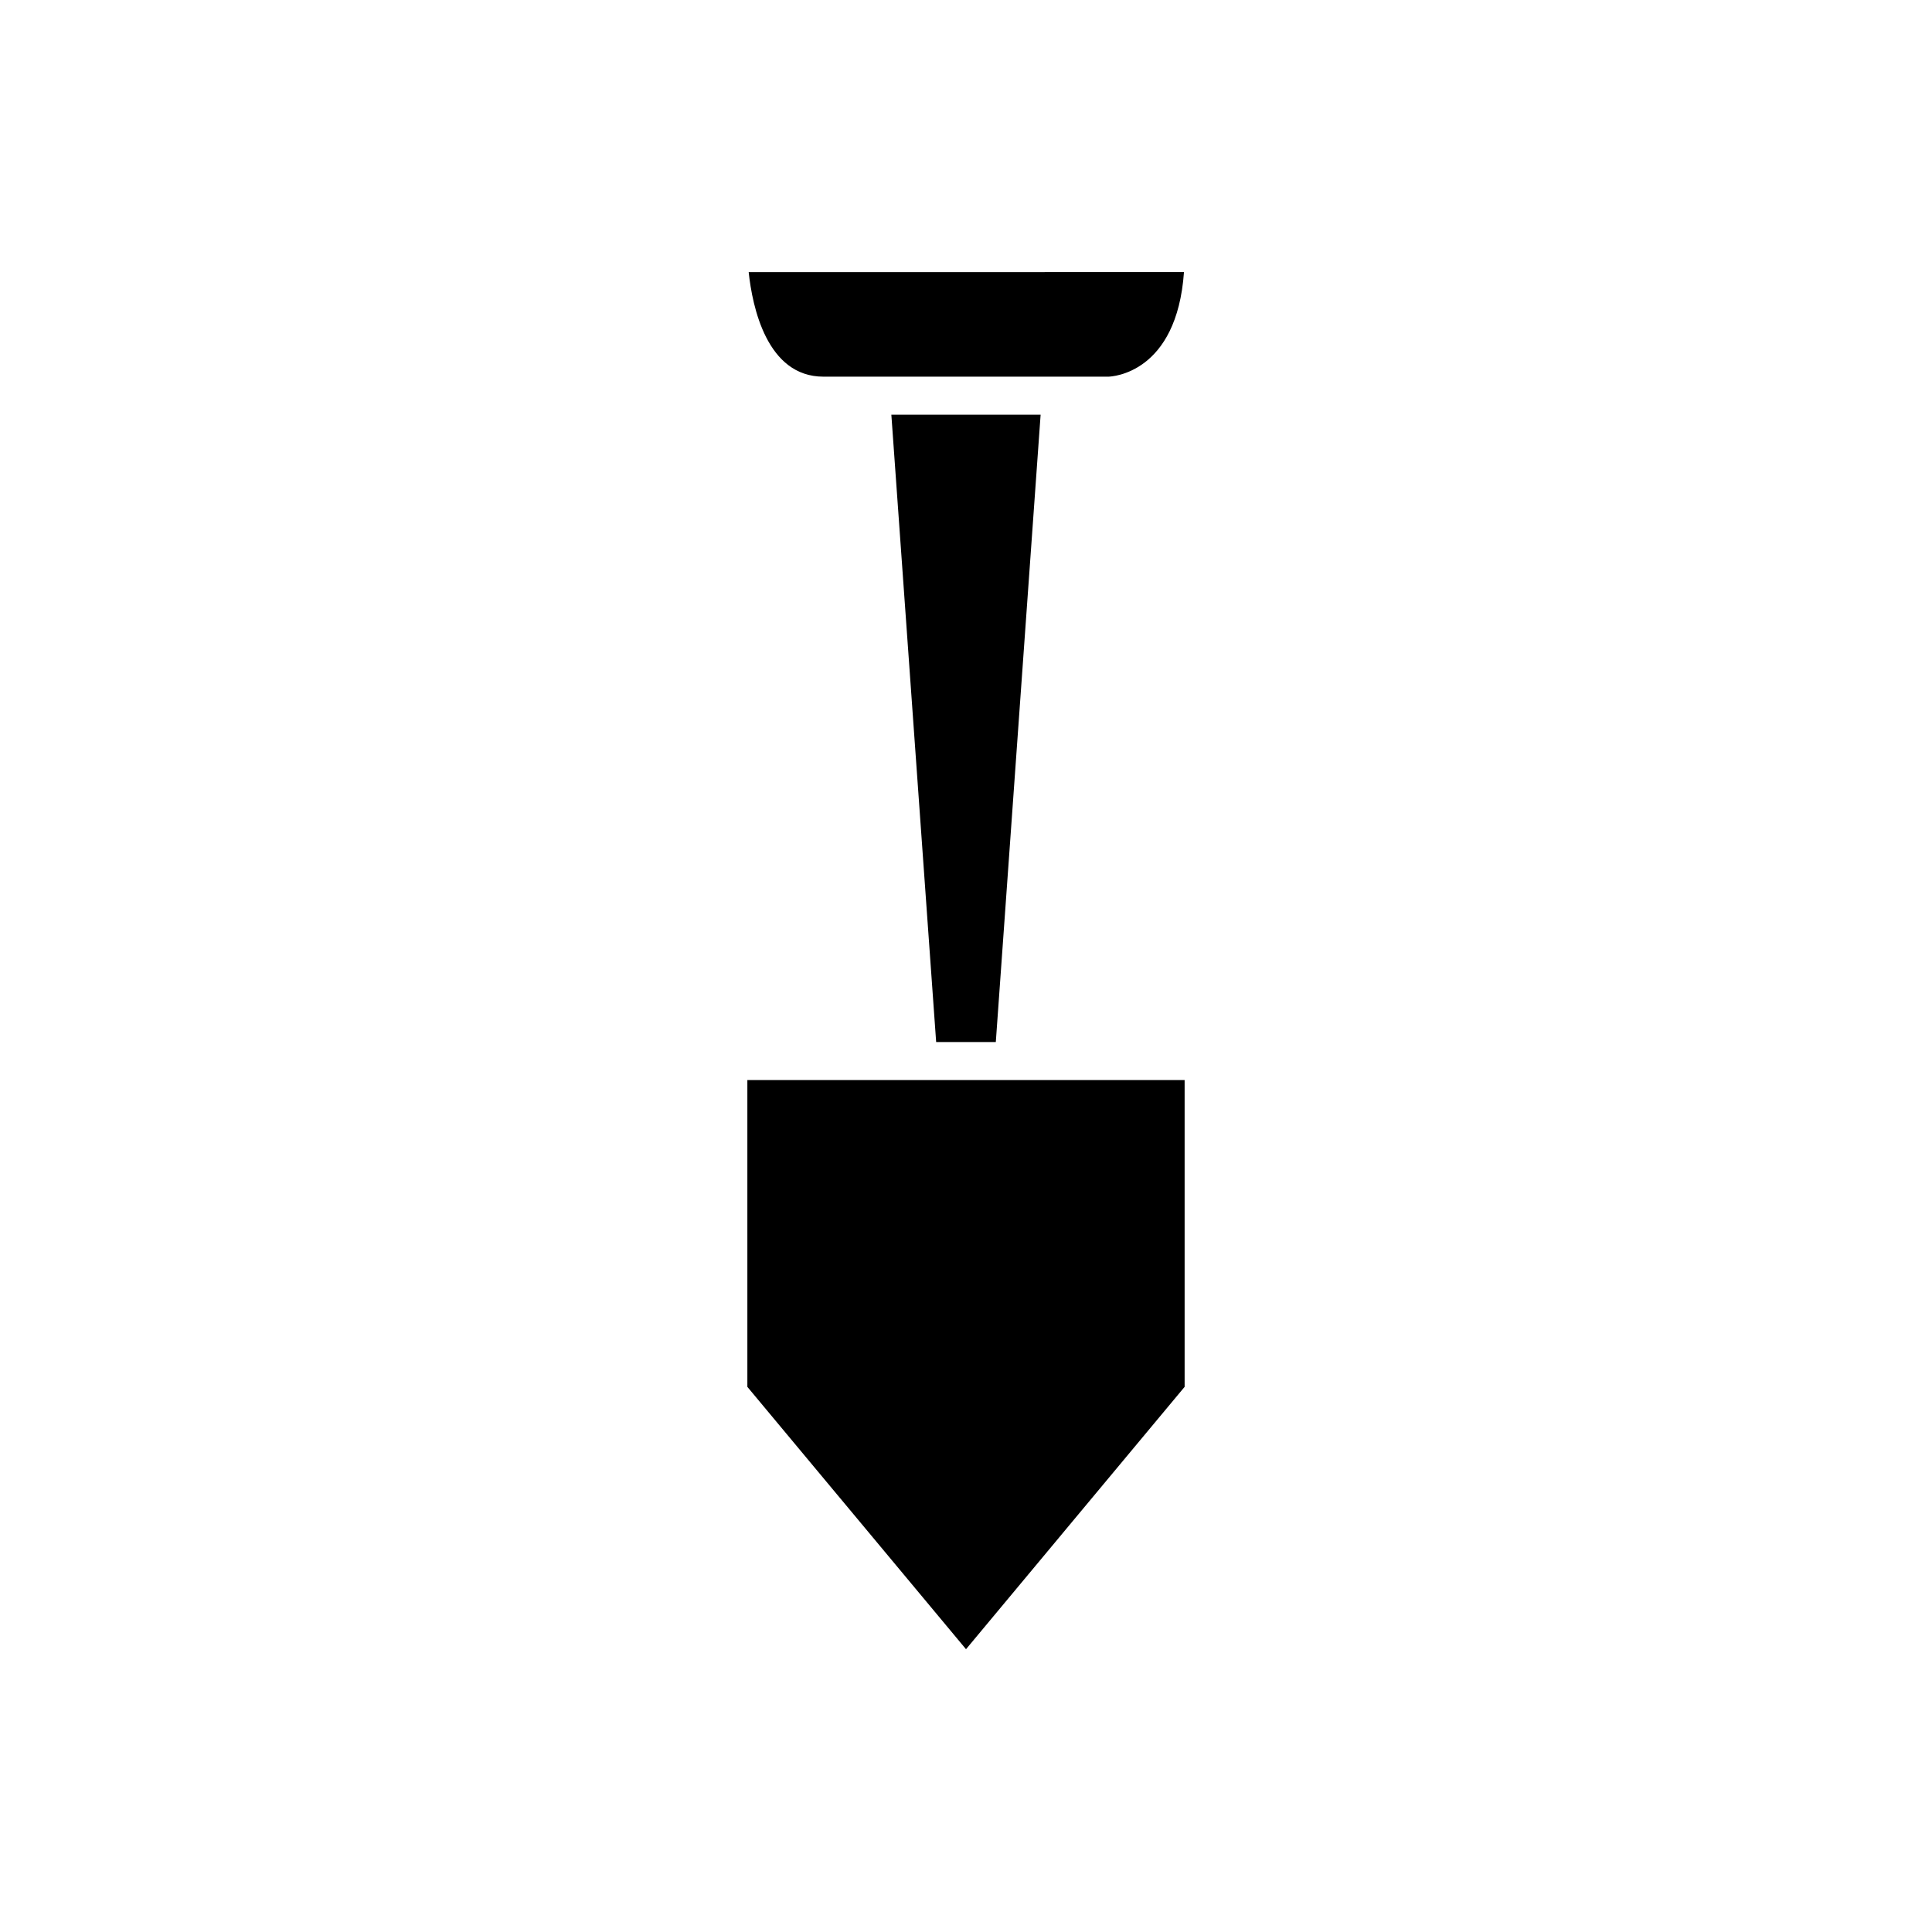
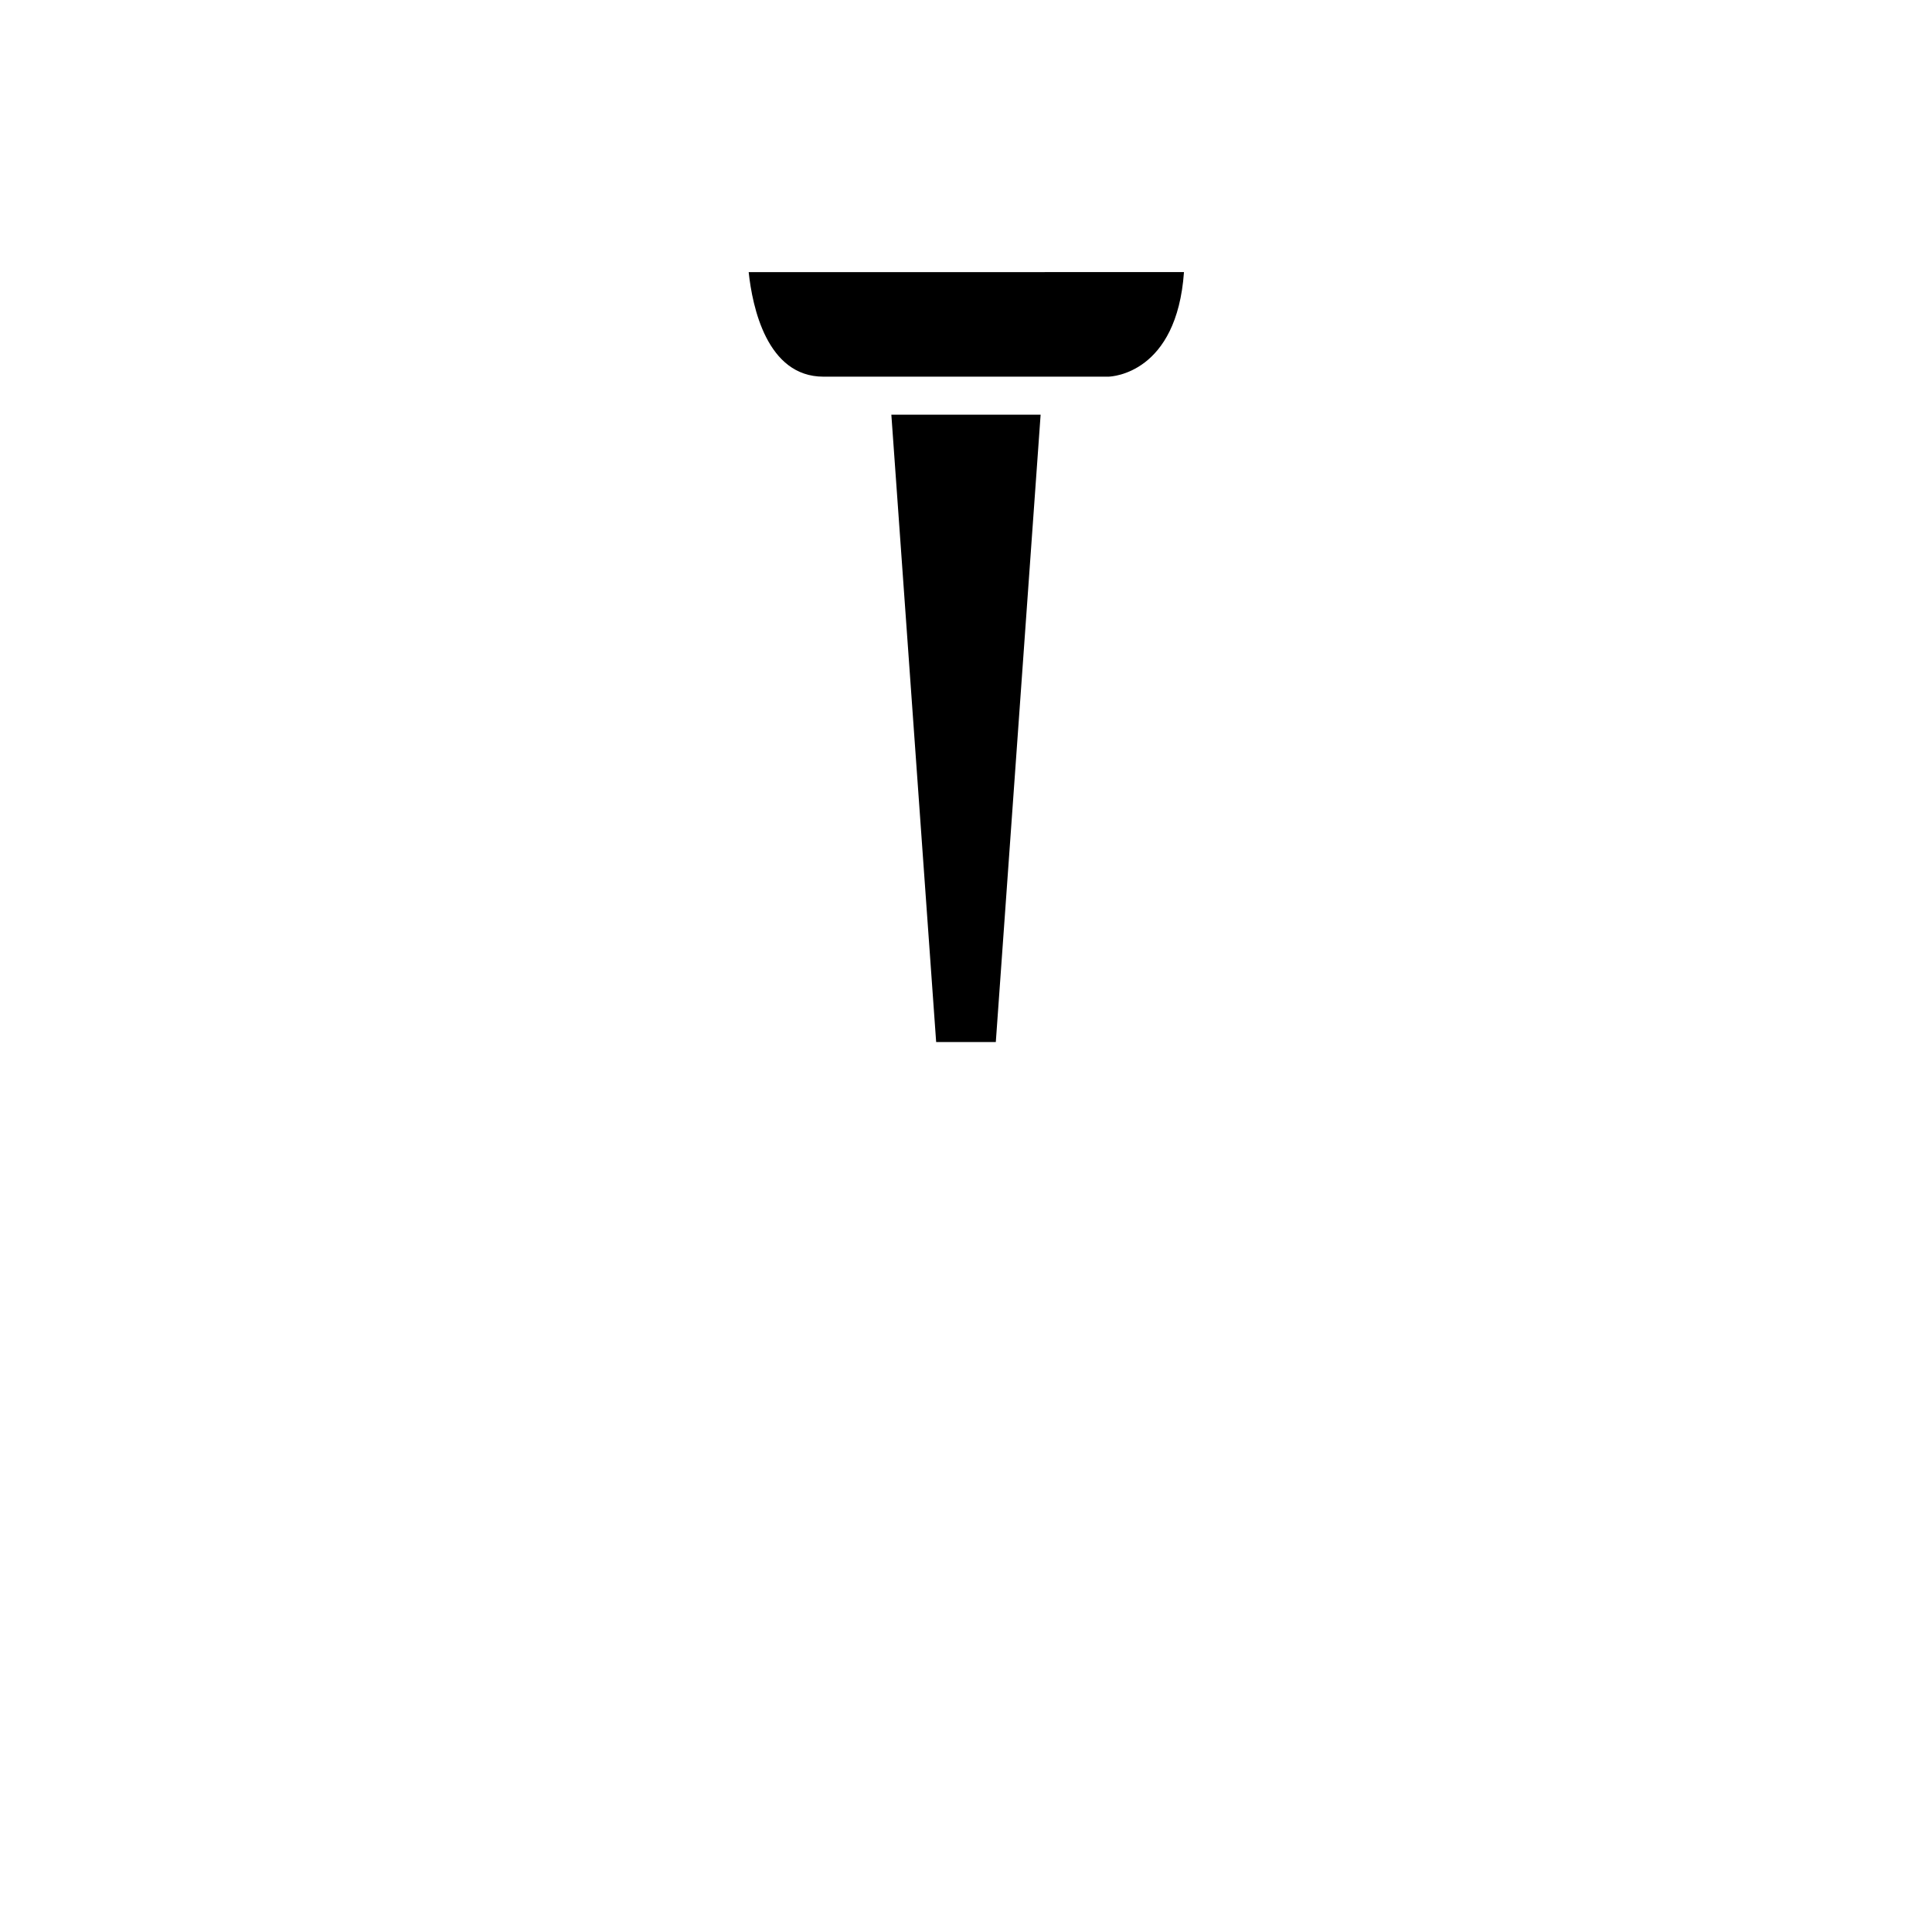
<svg xmlns="http://www.w3.org/2000/svg" fill="#000000" width="800px" height="800px" version="1.1" viewBox="144 144 512 512">
  <g>
-     <path d="m437.75 243.82c0.965-0.023 18.109-0.859 20.016-27.711l-115.36 0.004c0.98 9.188 4.82 27.707 19.812 27.707z" />
+     <path d="m437.75 243.82c0.965-0.023 18.109-0.859 20.016-27.711l-115.36 0.004c0.98 9.188 4.82 27.707 19.812 27.707" />
    <path d="m407.9 420.15 11.875-166.26h-39.559l11.875 166.26z" />
-     <path d="m342.06 511.53 57.941 69.527 57.938-69.527v-81.305h-115.88z" />
  </g>
</svg>